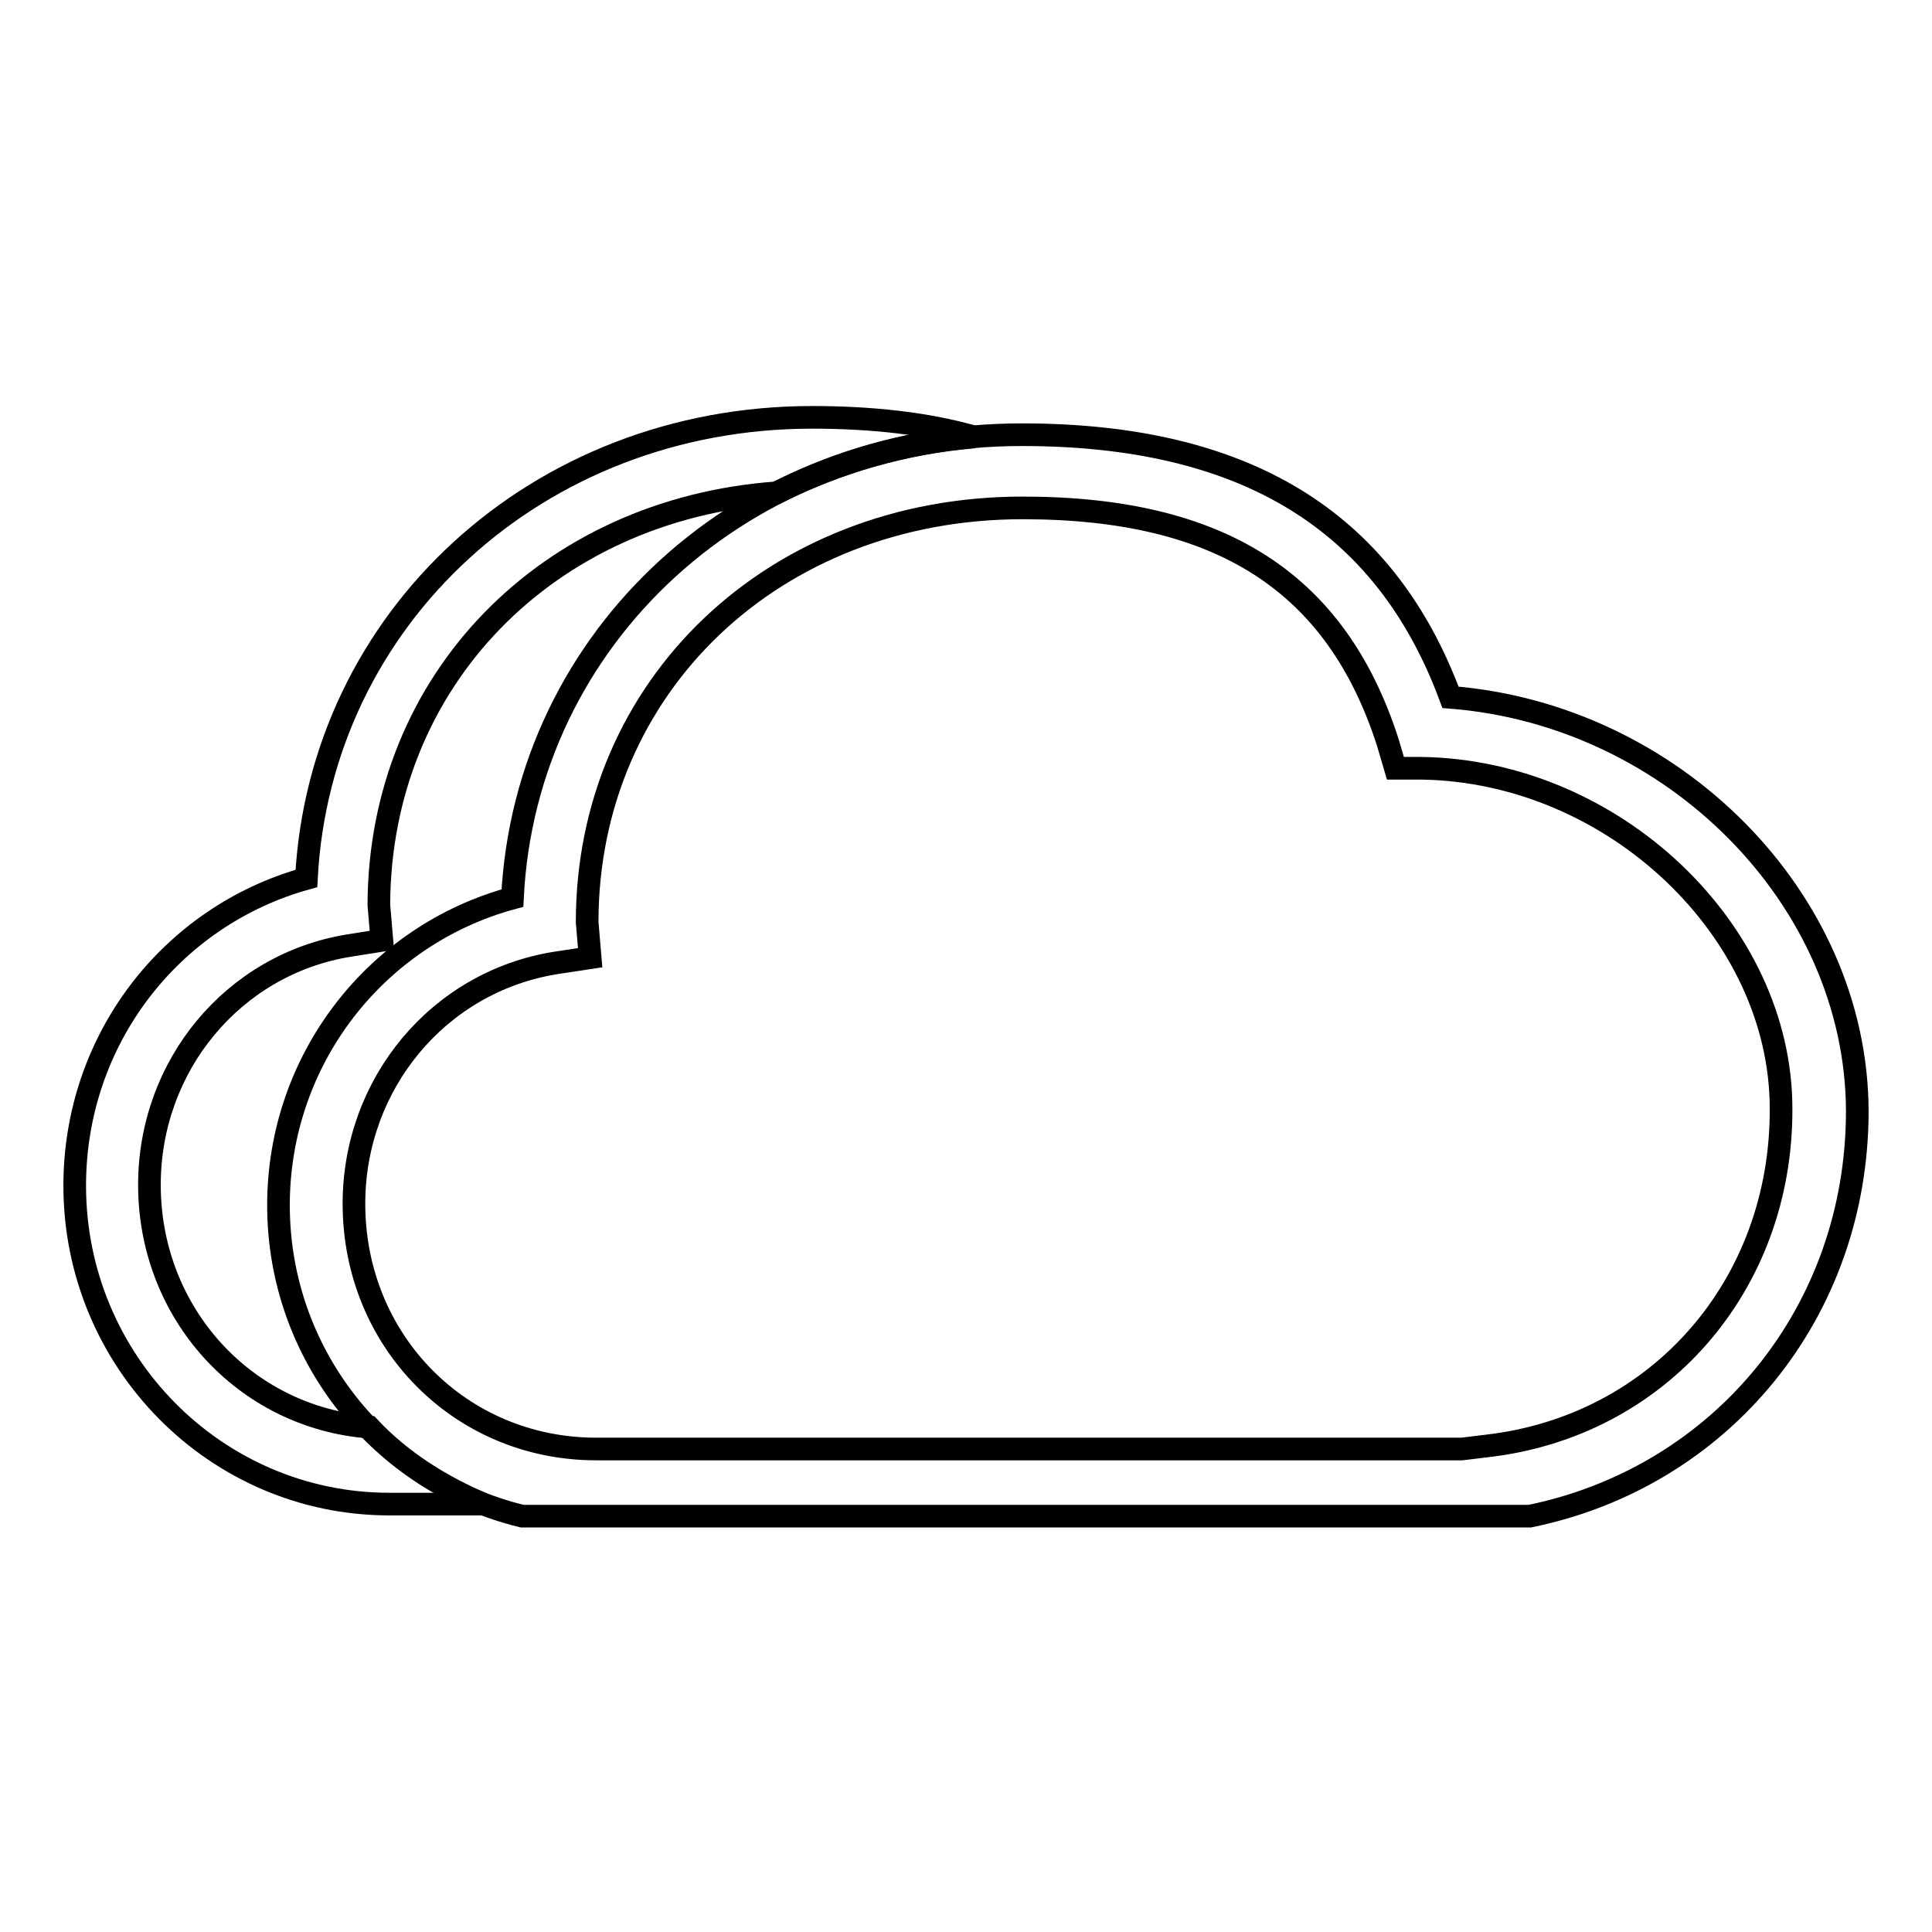
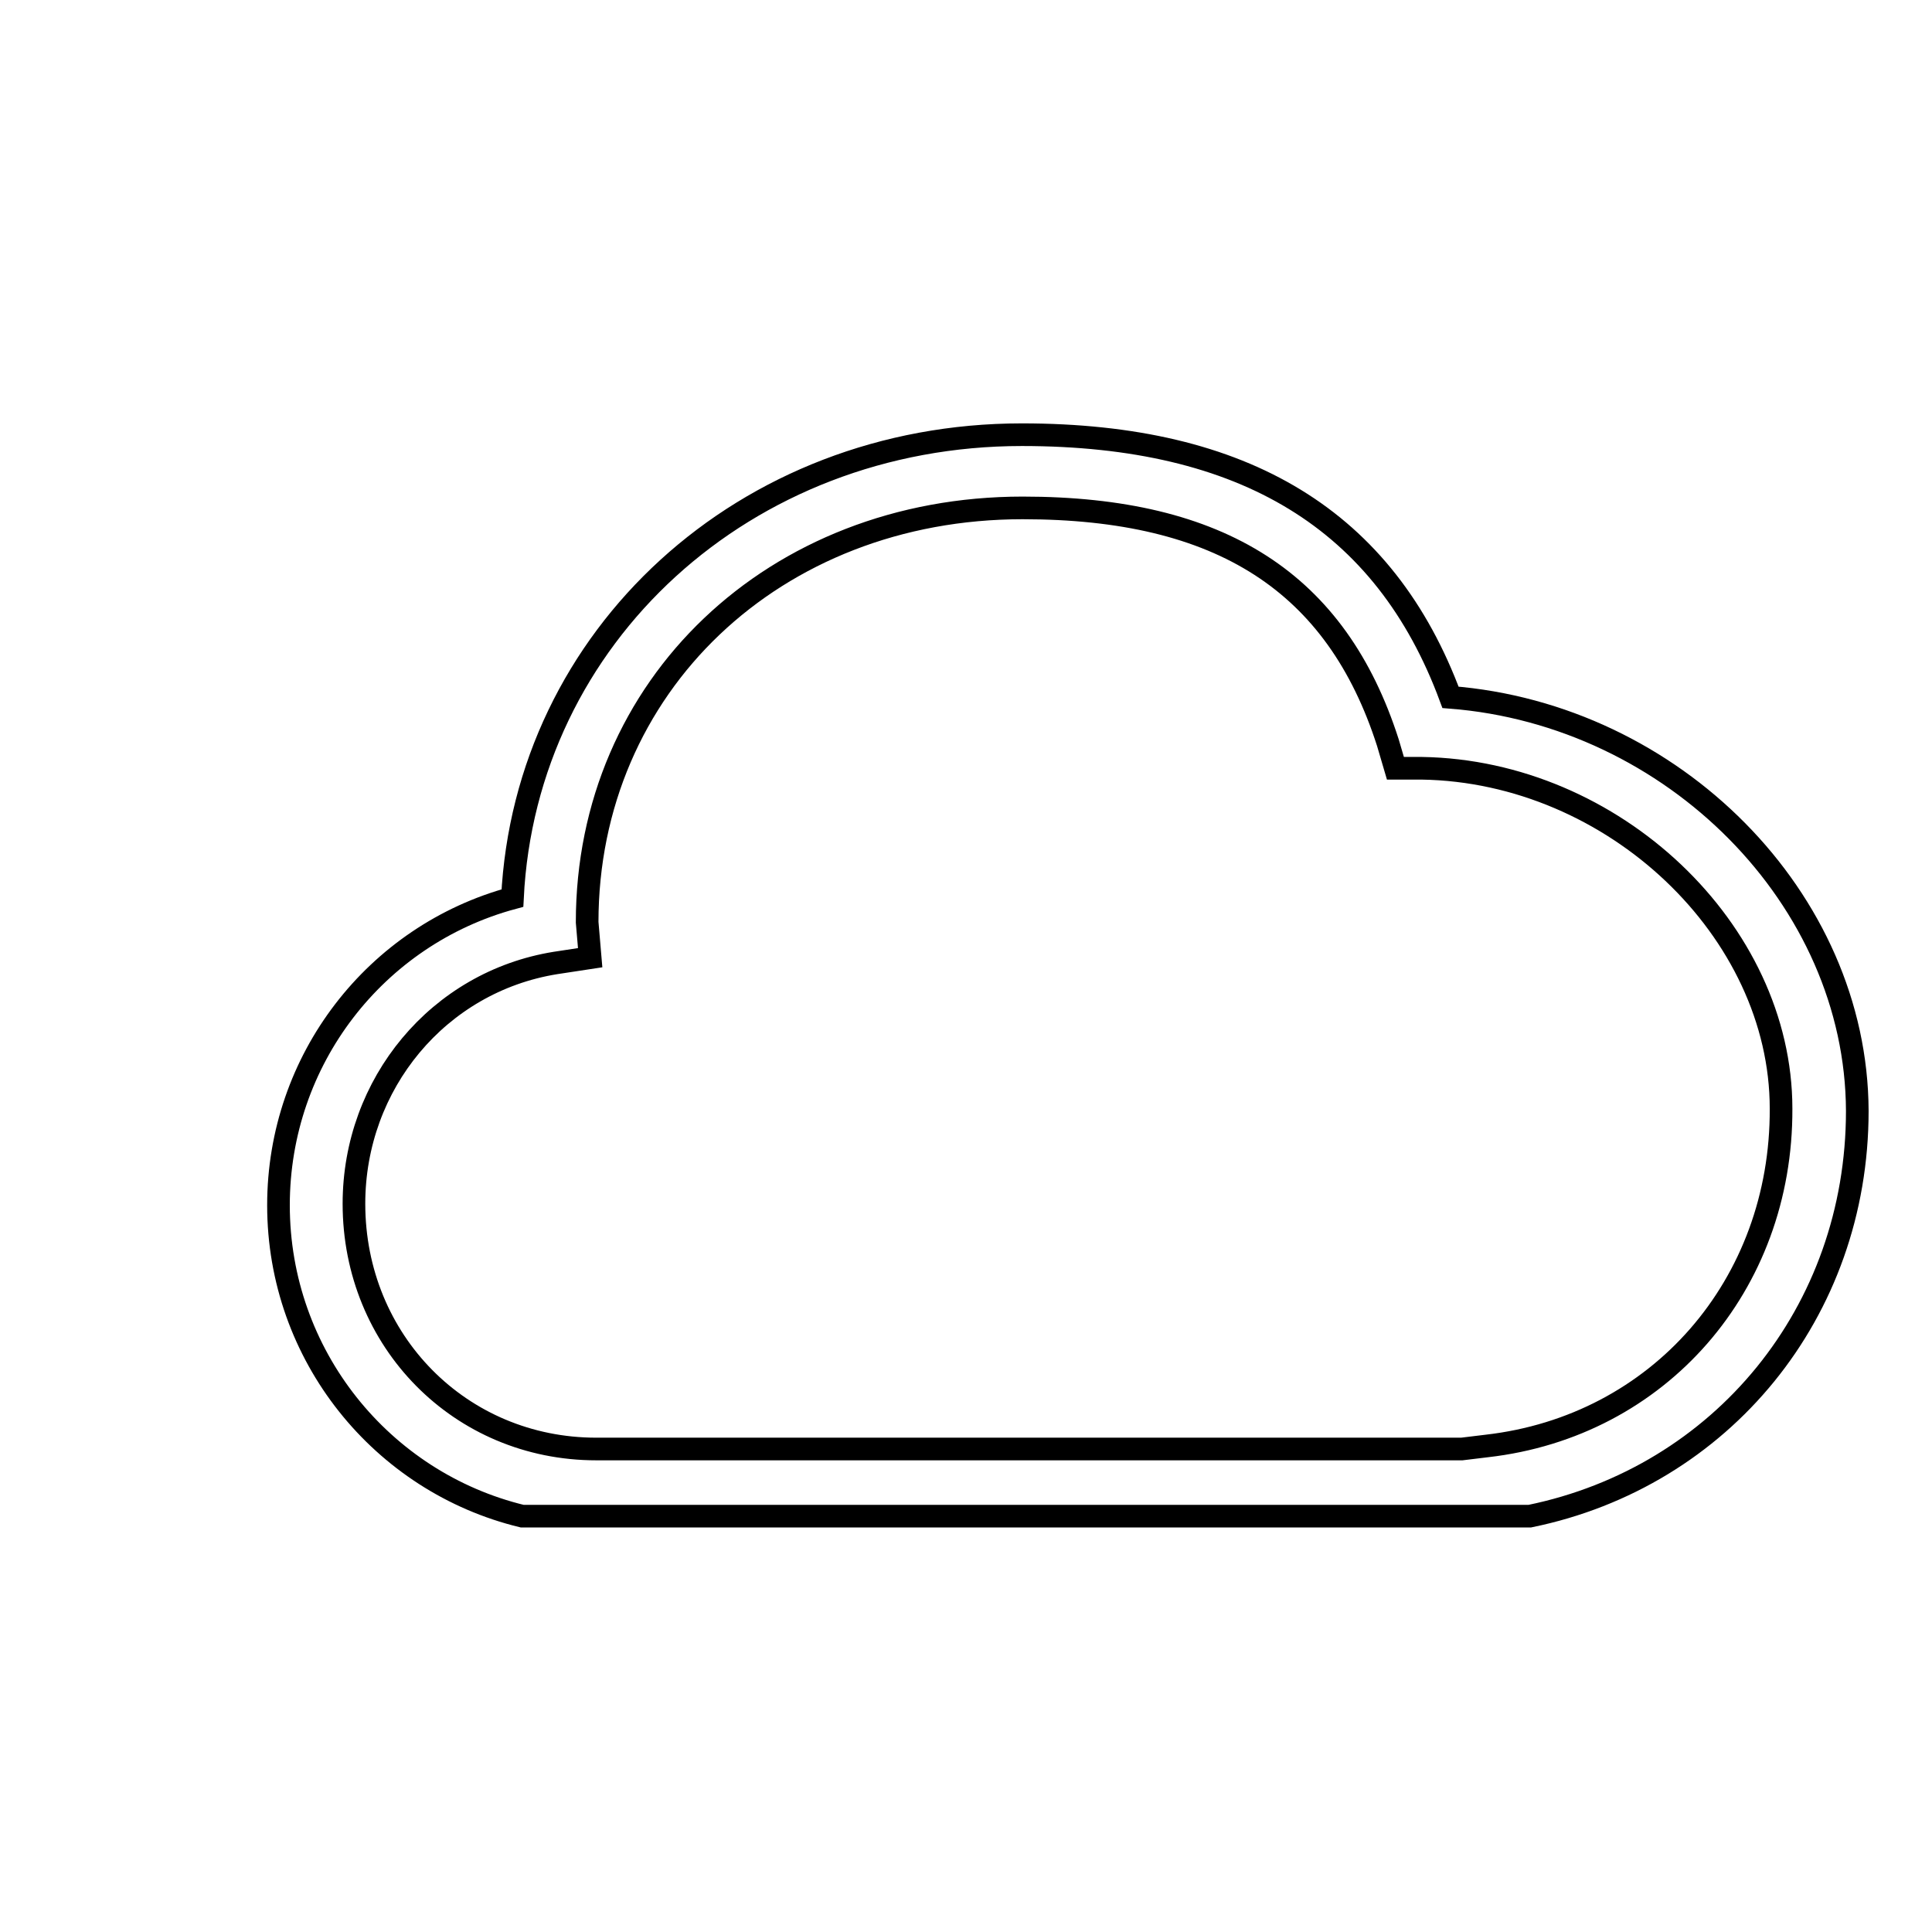
<svg xmlns="http://www.w3.org/2000/svg" version="1.1" x="0px" y="0px" viewBox="0 0 256 256" enable-background="new 0 0 256 256" xml:space="preserve">
  <g>
    <g>
-       <path stroke-width="3" fill-opacity="0" stroke="#000000" d="M48.9,189.1c-16.5-1.3-29.1-15.1-29.1-32.1c0-15.8,11.1-29.2,26.4-31.7l4.4-0.7l-0.4-4.7c0.1-29.8,22.4-52.4,52.7-54.6c8-4,16.8-6.6,26.2-7.4c-6.3-1.8-13.6-2.6-21.5-2.6c-36.4,0-65.2,26.6-67,61.1c-18,5-30.7,21.4-30.7,40.7c0,23.3,18.7,42.2,41.7,42.2h12.4C58.4,196.9,53.1,193.6,48.9,189.1L48.9,189.1z" />
      <path stroke-width="3" fill-opacity="0" stroke="#000000" d="M192.2,92.4c-8.7-23.5-27.3-34.8-56.8-34.8c-36.7,0-65.8,26.7-67.5,61.4c-18.1,4.9-31,21.4-31,40.7c0,19.9,13.7,36.7,32.3,41.2h133.5c25.4-5.2,43.4-27,43.4-53.7C246,119.1,221.7,94.7,192.2,92.4L192.2,92.4z M197,191.6l-3.3,0.4H79c-18,0-32.1-14.3-32.1-32.5c0-15.9,11.2-29.4,26.7-31.9l4.6-0.7l-0.4-4.7c0-31.3,24.8-54.9,57.7-54.9c26.3,0,41.6,9.9,48.4,31.1l1,3.4h3.5c25.4,0.4,47.6,21.5,47.6,45.1C236.1,170.3,219.8,189,197,191.6L197,191.6z" />
    </g>
  </g>
</svg>